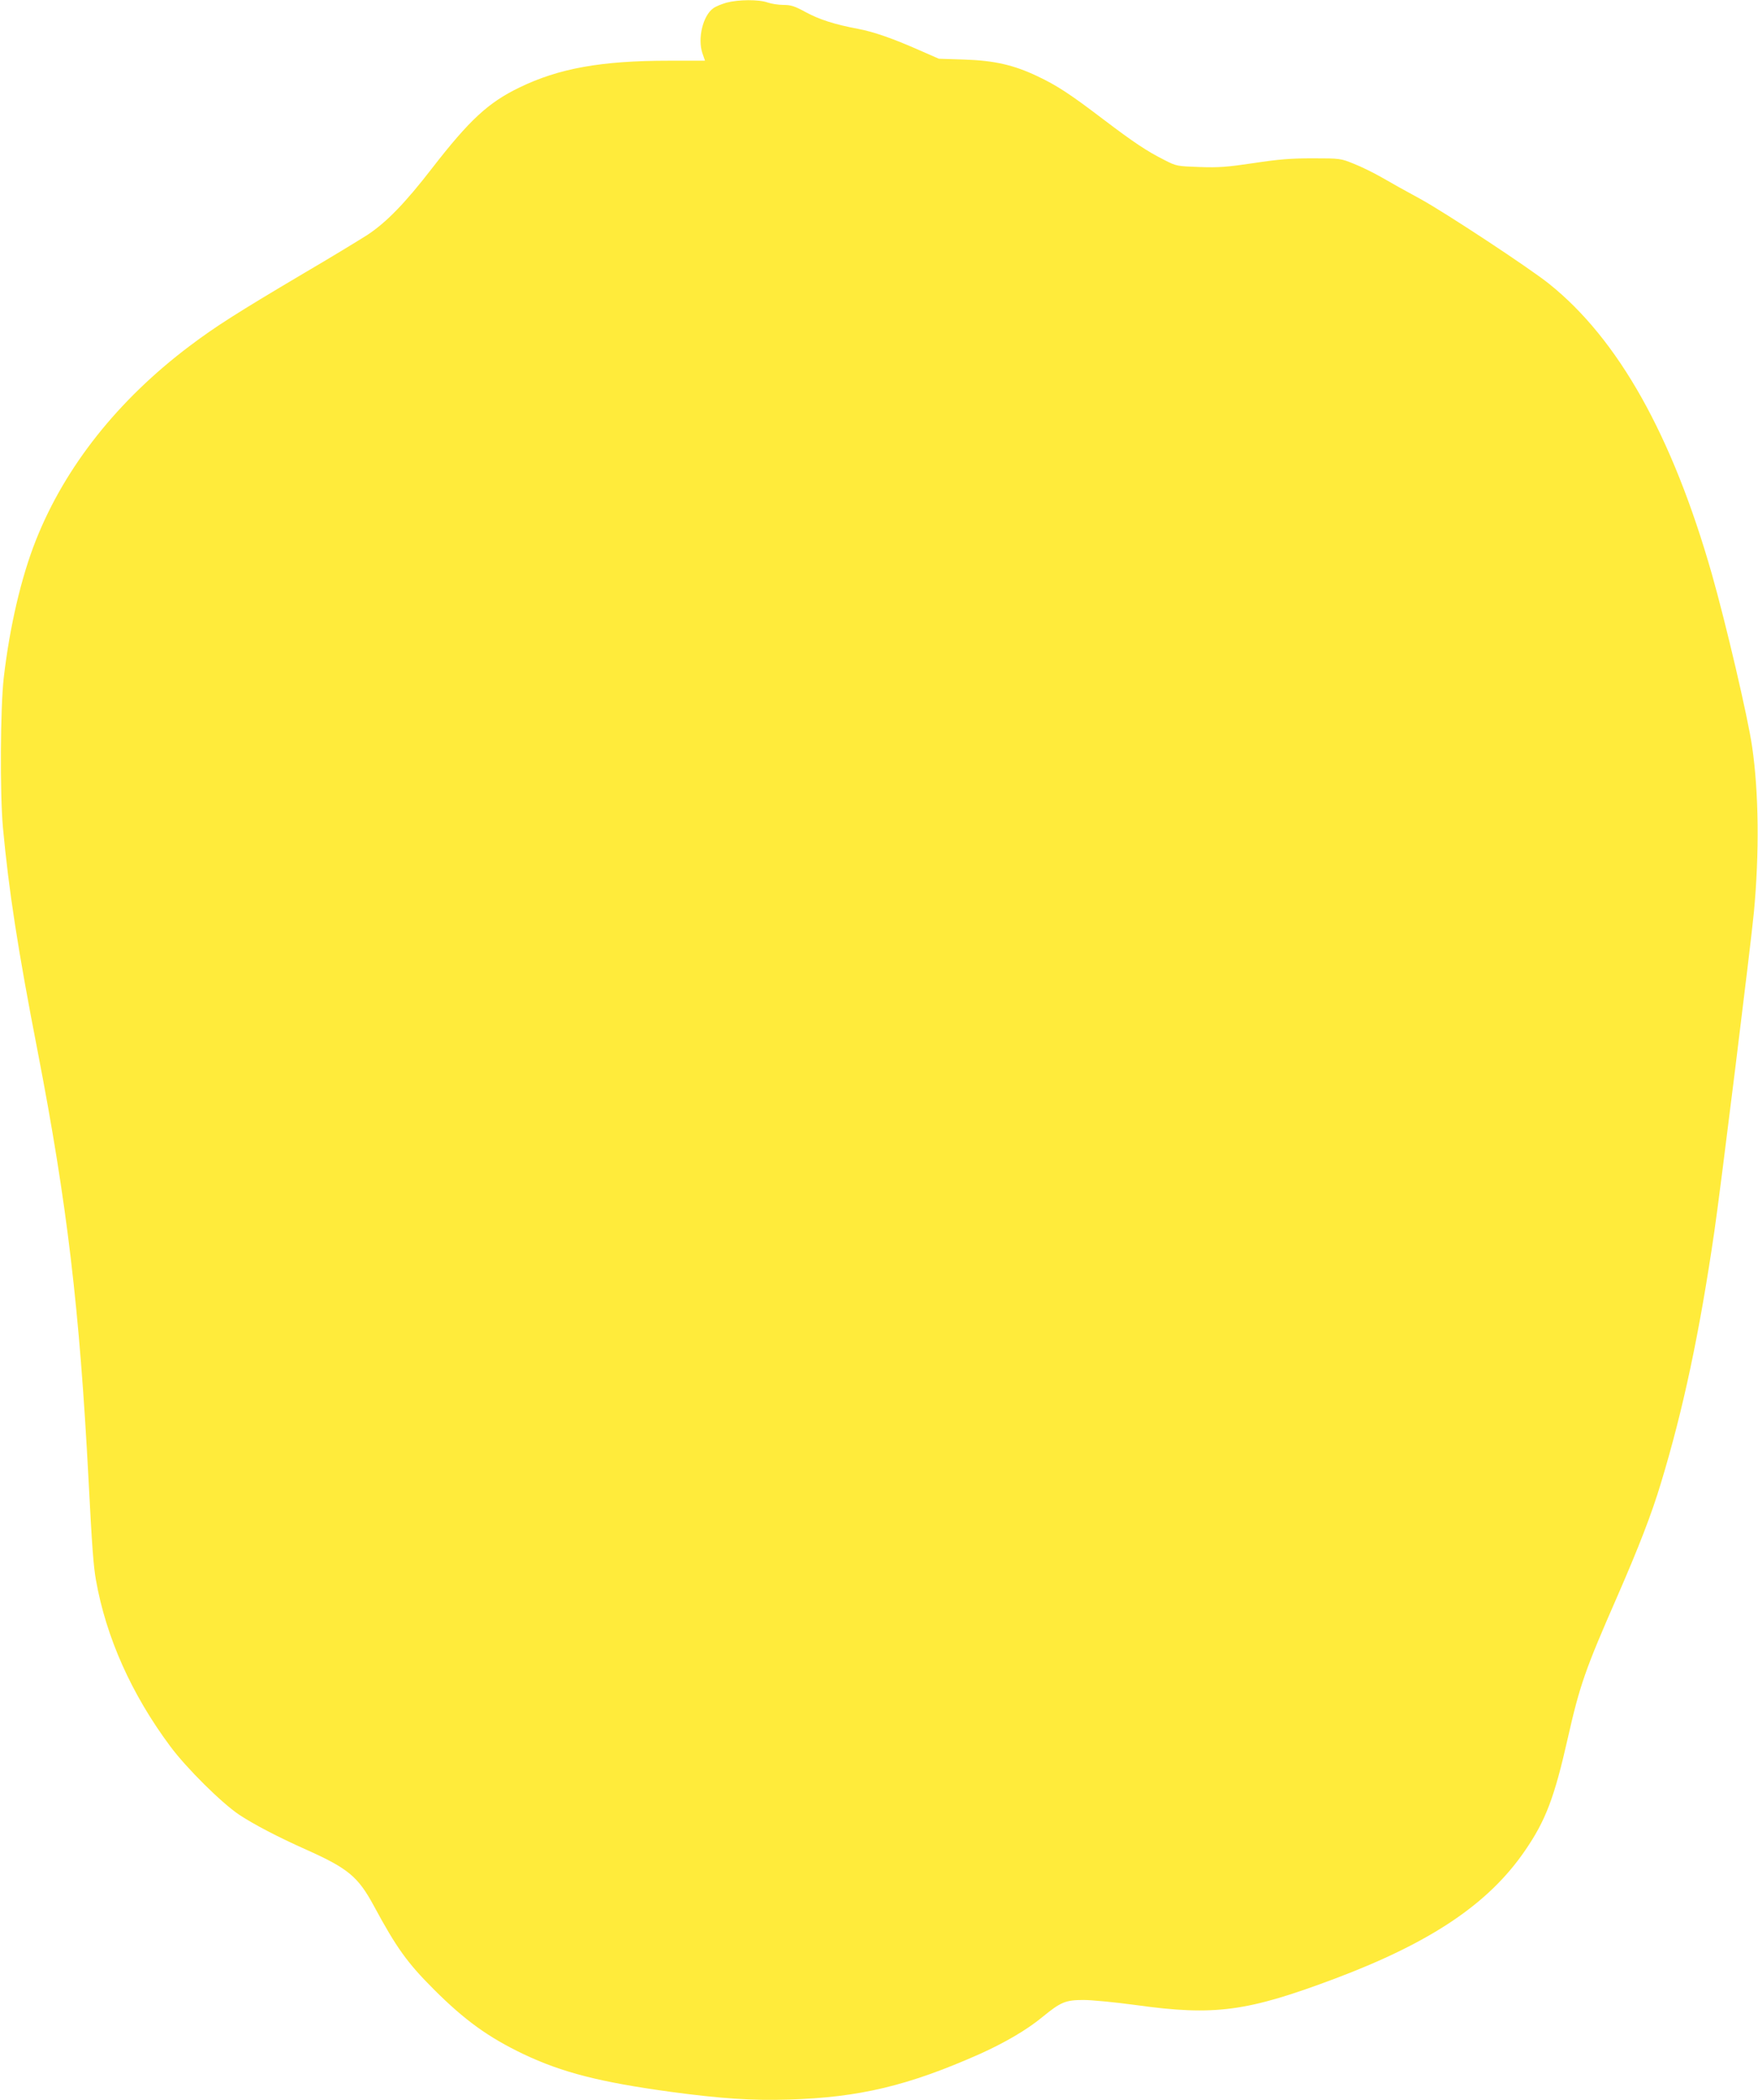
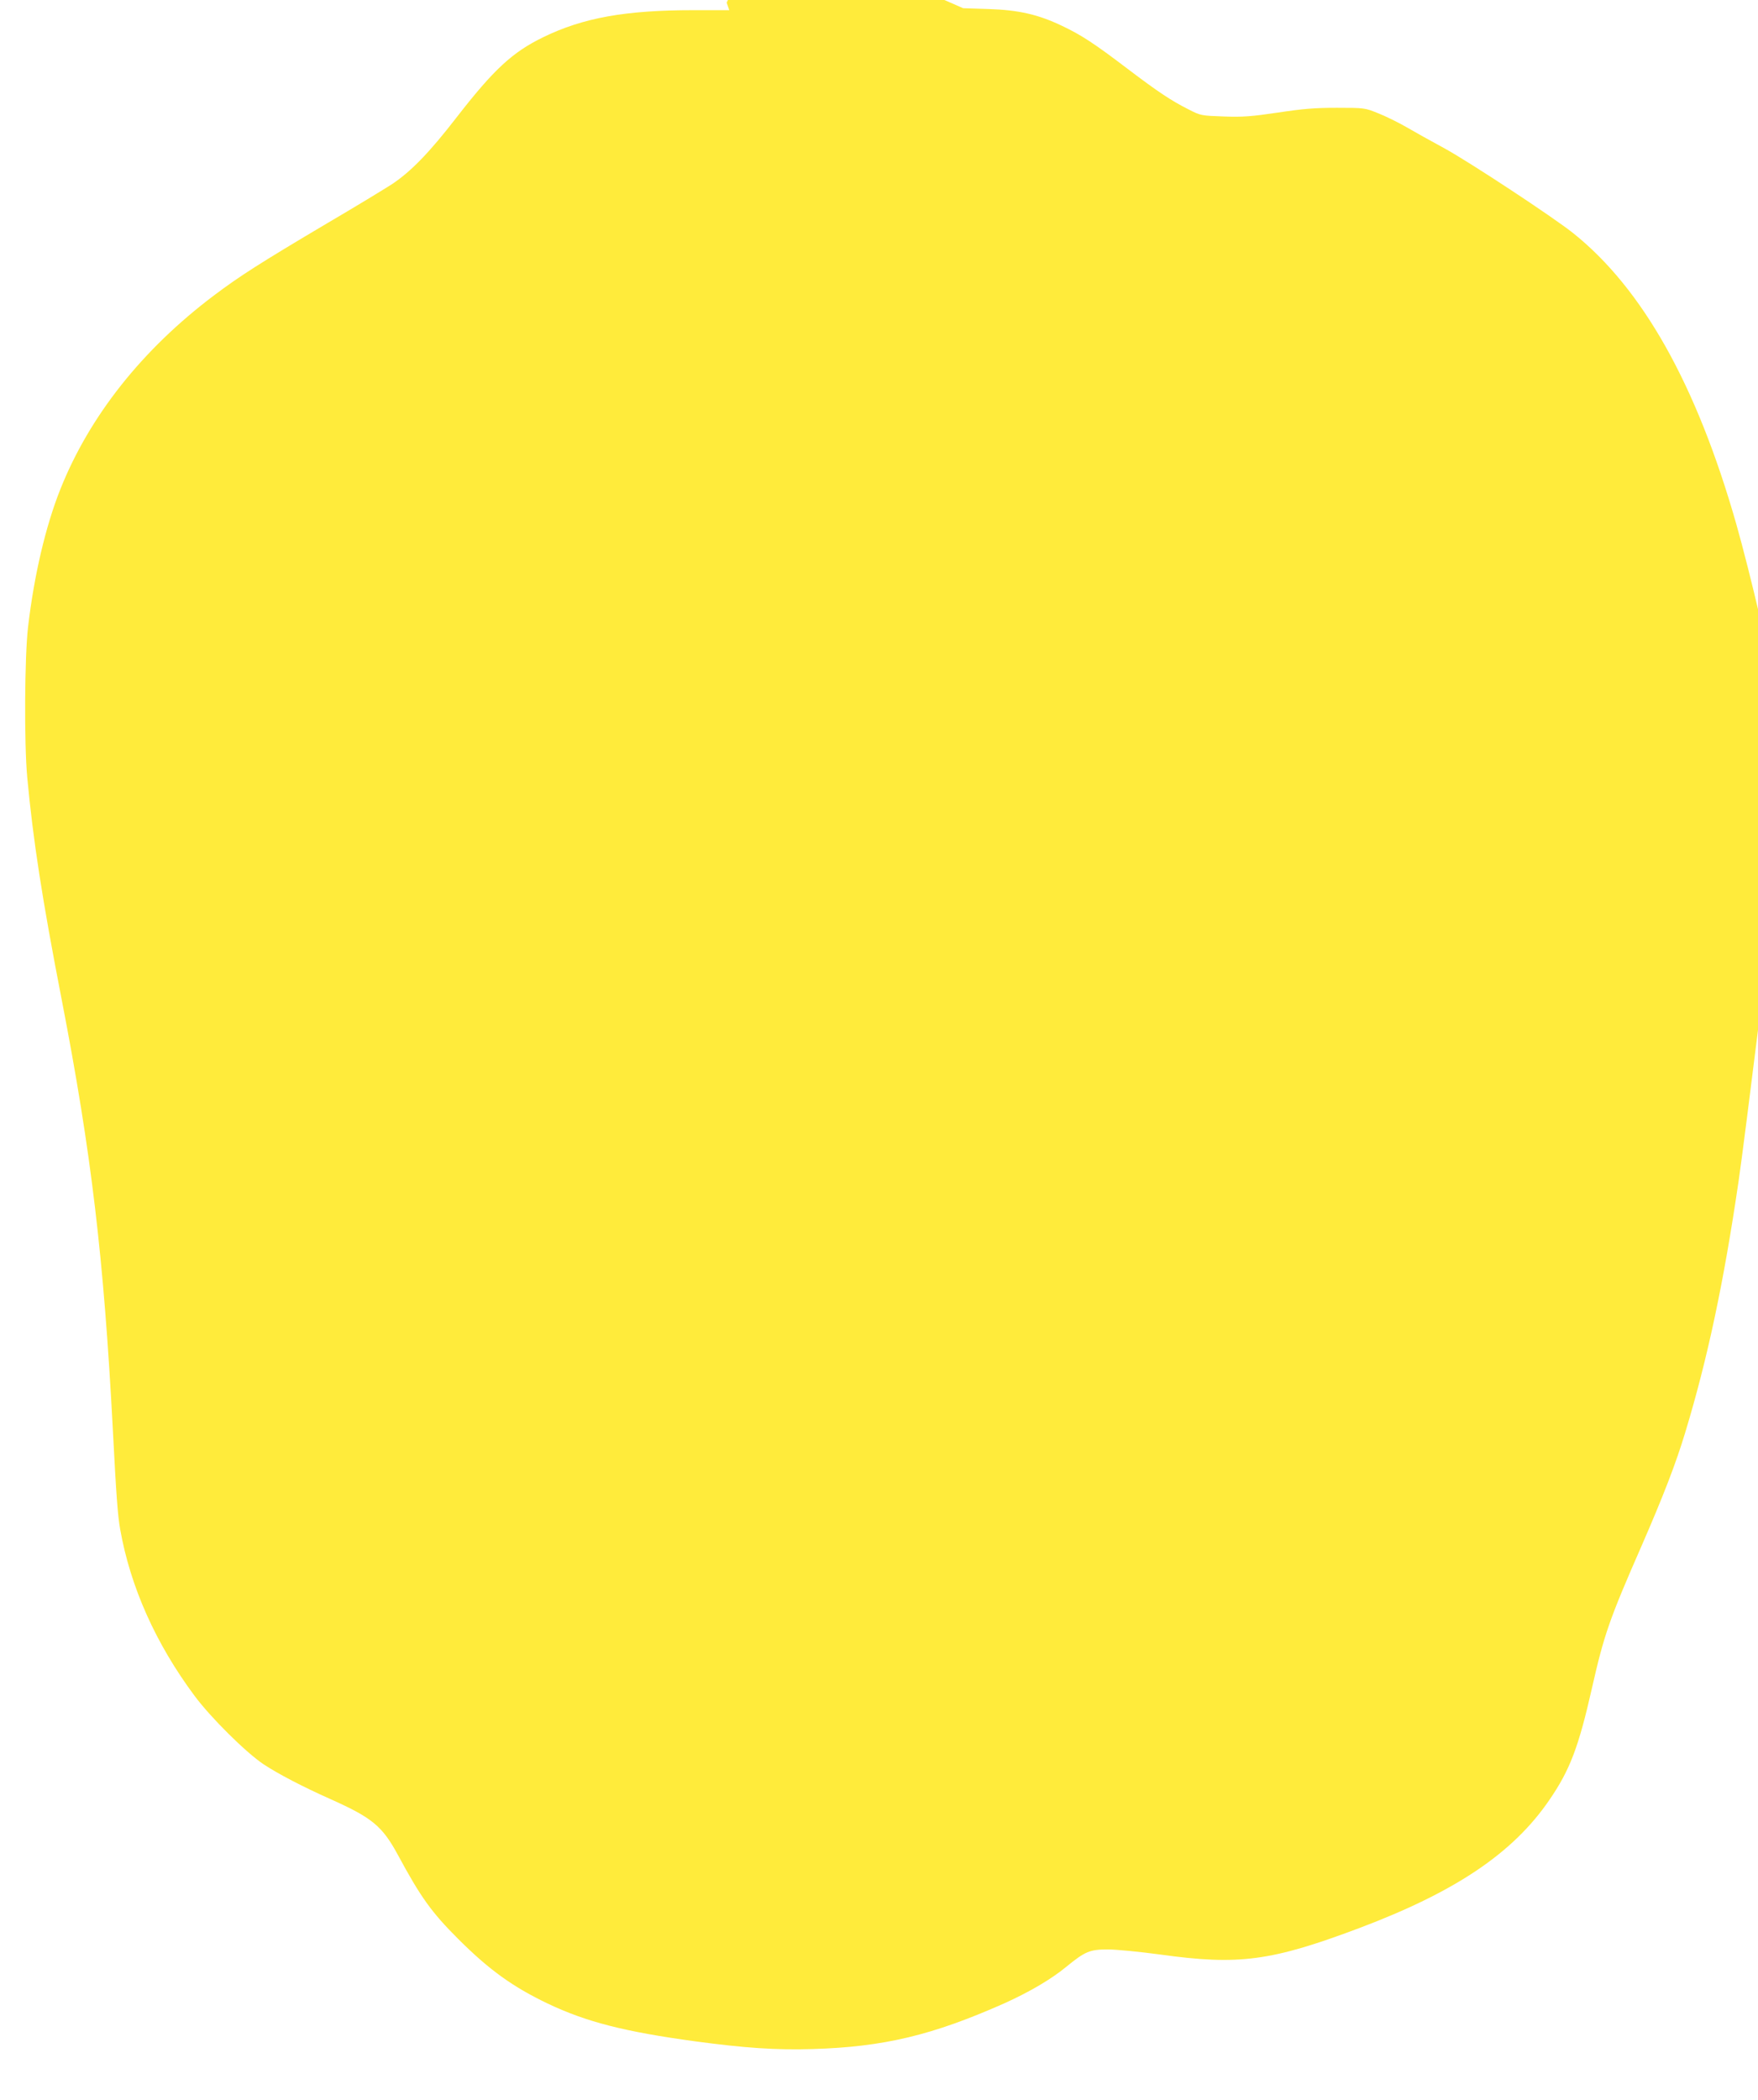
<svg xmlns="http://www.w3.org/2000/svg" version="1.0" width="1072pt" height="1280pt" viewBox="0 0 1072 1280" preserveAspectRatio="xMidYMid meet">
  <g transform="translate(0,1280) scale(0.1,-0.1)" fill="#ffeb3b" stroke="none">
-     <path d="M4431 12784 c-29 -8 -66 -23 -81 -34 -64 -45 -97 -184 -67 -274 l16 -46 -219 0 c-413 0 -672 -46 -916 -165 -187 -91 -301 -196 -529 -490 -163 -211 -278 -330 -395 -407 -47 -30 -224 -138 -395 -238 -400 -237 -531 -320 -690 -440 -435 -328 -757 -733 -935 -1180 -90 -226 -160 -524 -197 -840 -21 -182 -24 -708 -5 -915 36 -385 90 -738 212 -1365 179 -925 255 -1564 310 -2610 21 -407 30 -526 45 -610 62 -350 217 -697 454 -1015 99 -133 313 -345 421 -417 90 -59 235 -135 410 -213 252 -113 313 -163 409 -340 139 -258 205 -349 366 -510 190 -190 334 -293 547 -395 236 -112 467 -171 898 -230 306 -41 493 -54 720 -47 430 13 728 84 1165 278 153 69 287 147 380 224 114 93 142 105 253 105 50 0 193 -14 319 -31 480 -67 678 -40 1213 161 587 221 938 457 1159 780 126 183 179 322 261 685 73 323 107 420 300 860 134 307 212 509 268 695 136 448 235 913 326 1535 37 252 223 1754 241 1945 34 360 30 732 -11 1010 -25 176 -161 755 -245 1050 -242 848 -571 1433 -994 1771 -120 96 -633 434 -785 517 -80 43 -185 102 -235 131 -49 28 -126 66 -170 83 -79 32 -82 33 -250 33 -137 0 -207 -6 -360 -29 -161 -24 -212 -28 -330 -24 -138 5 -141 5 -215 43 -107 54 -184 105 -374 249 -204 155 -281 205 -399 261 -145 69 -263 96 -447 102 l-155 5 -121 53 c-161 71 -276 111 -371 129 -144 27 -237 57 -320 102 -68 37 -90 44 -136 44 -30 0 -74 7 -97 15 -53 19 -177 18 -249 -1z" />
+     <path d="M4431 12784 l16 -46 -219 0 c-413 0 -672 -46 -916 -165 -187 -91 -301 -196 -529 -490 -163 -211 -278 -330 -395 -407 -47 -30 -224 -138 -395 -238 -400 -237 -531 -320 -690 -440 -435 -328 -757 -733 -935 -1180 -90 -226 -160 -524 -197 -840 -21 -182 -24 -708 -5 -915 36 -385 90 -738 212 -1365 179 -925 255 -1564 310 -2610 21 -407 30 -526 45 -610 62 -350 217 -697 454 -1015 99 -133 313 -345 421 -417 90 -59 235 -135 410 -213 252 -113 313 -163 409 -340 139 -258 205 -349 366 -510 190 -190 334 -293 547 -395 236 -112 467 -171 898 -230 306 -41 493 -54 720 -47 430 13 728 84 1165 278 153 69 287 147 380 224 114 93 142 105 253 105 50 0 193 -14 319 -31 480 -67 678 -40 1213 161 587 221 938 457 1159 780 126 183 179 322 261 685 73 323 107 420 300 860 134 307 212 509 268 695 136 448 235 913 326 1535 37 252 223 1754 241 1945 34 360 30 732 -11 1010 -25 176 -161 755 -245 1050 -242 848 -571 1433 -994 1771 -120 96 -633 434 -785 517 -80 43 -185 102 -235 131 -49 28 -126 66 -170 83 -79 32 -82 33 -250 33 -137 0 -207 -6 -360 -29 -161 -24 -212 -28 -330 -24 -138 5 -141 5 -215 43 -107 54 -184 105 -374 249 -204 155 -281 205 -399 261 -145 69 -263 96 -447 102 l-155 5 -121 53 c-161 71 -276 111 -371 129 -144 27 -237 57 -320 102 -68 37 -90 44 -136 44 -30 0 -74 7 -97 15 -53 19 -177 18 -249 -1z" />
  </g>
</svg>